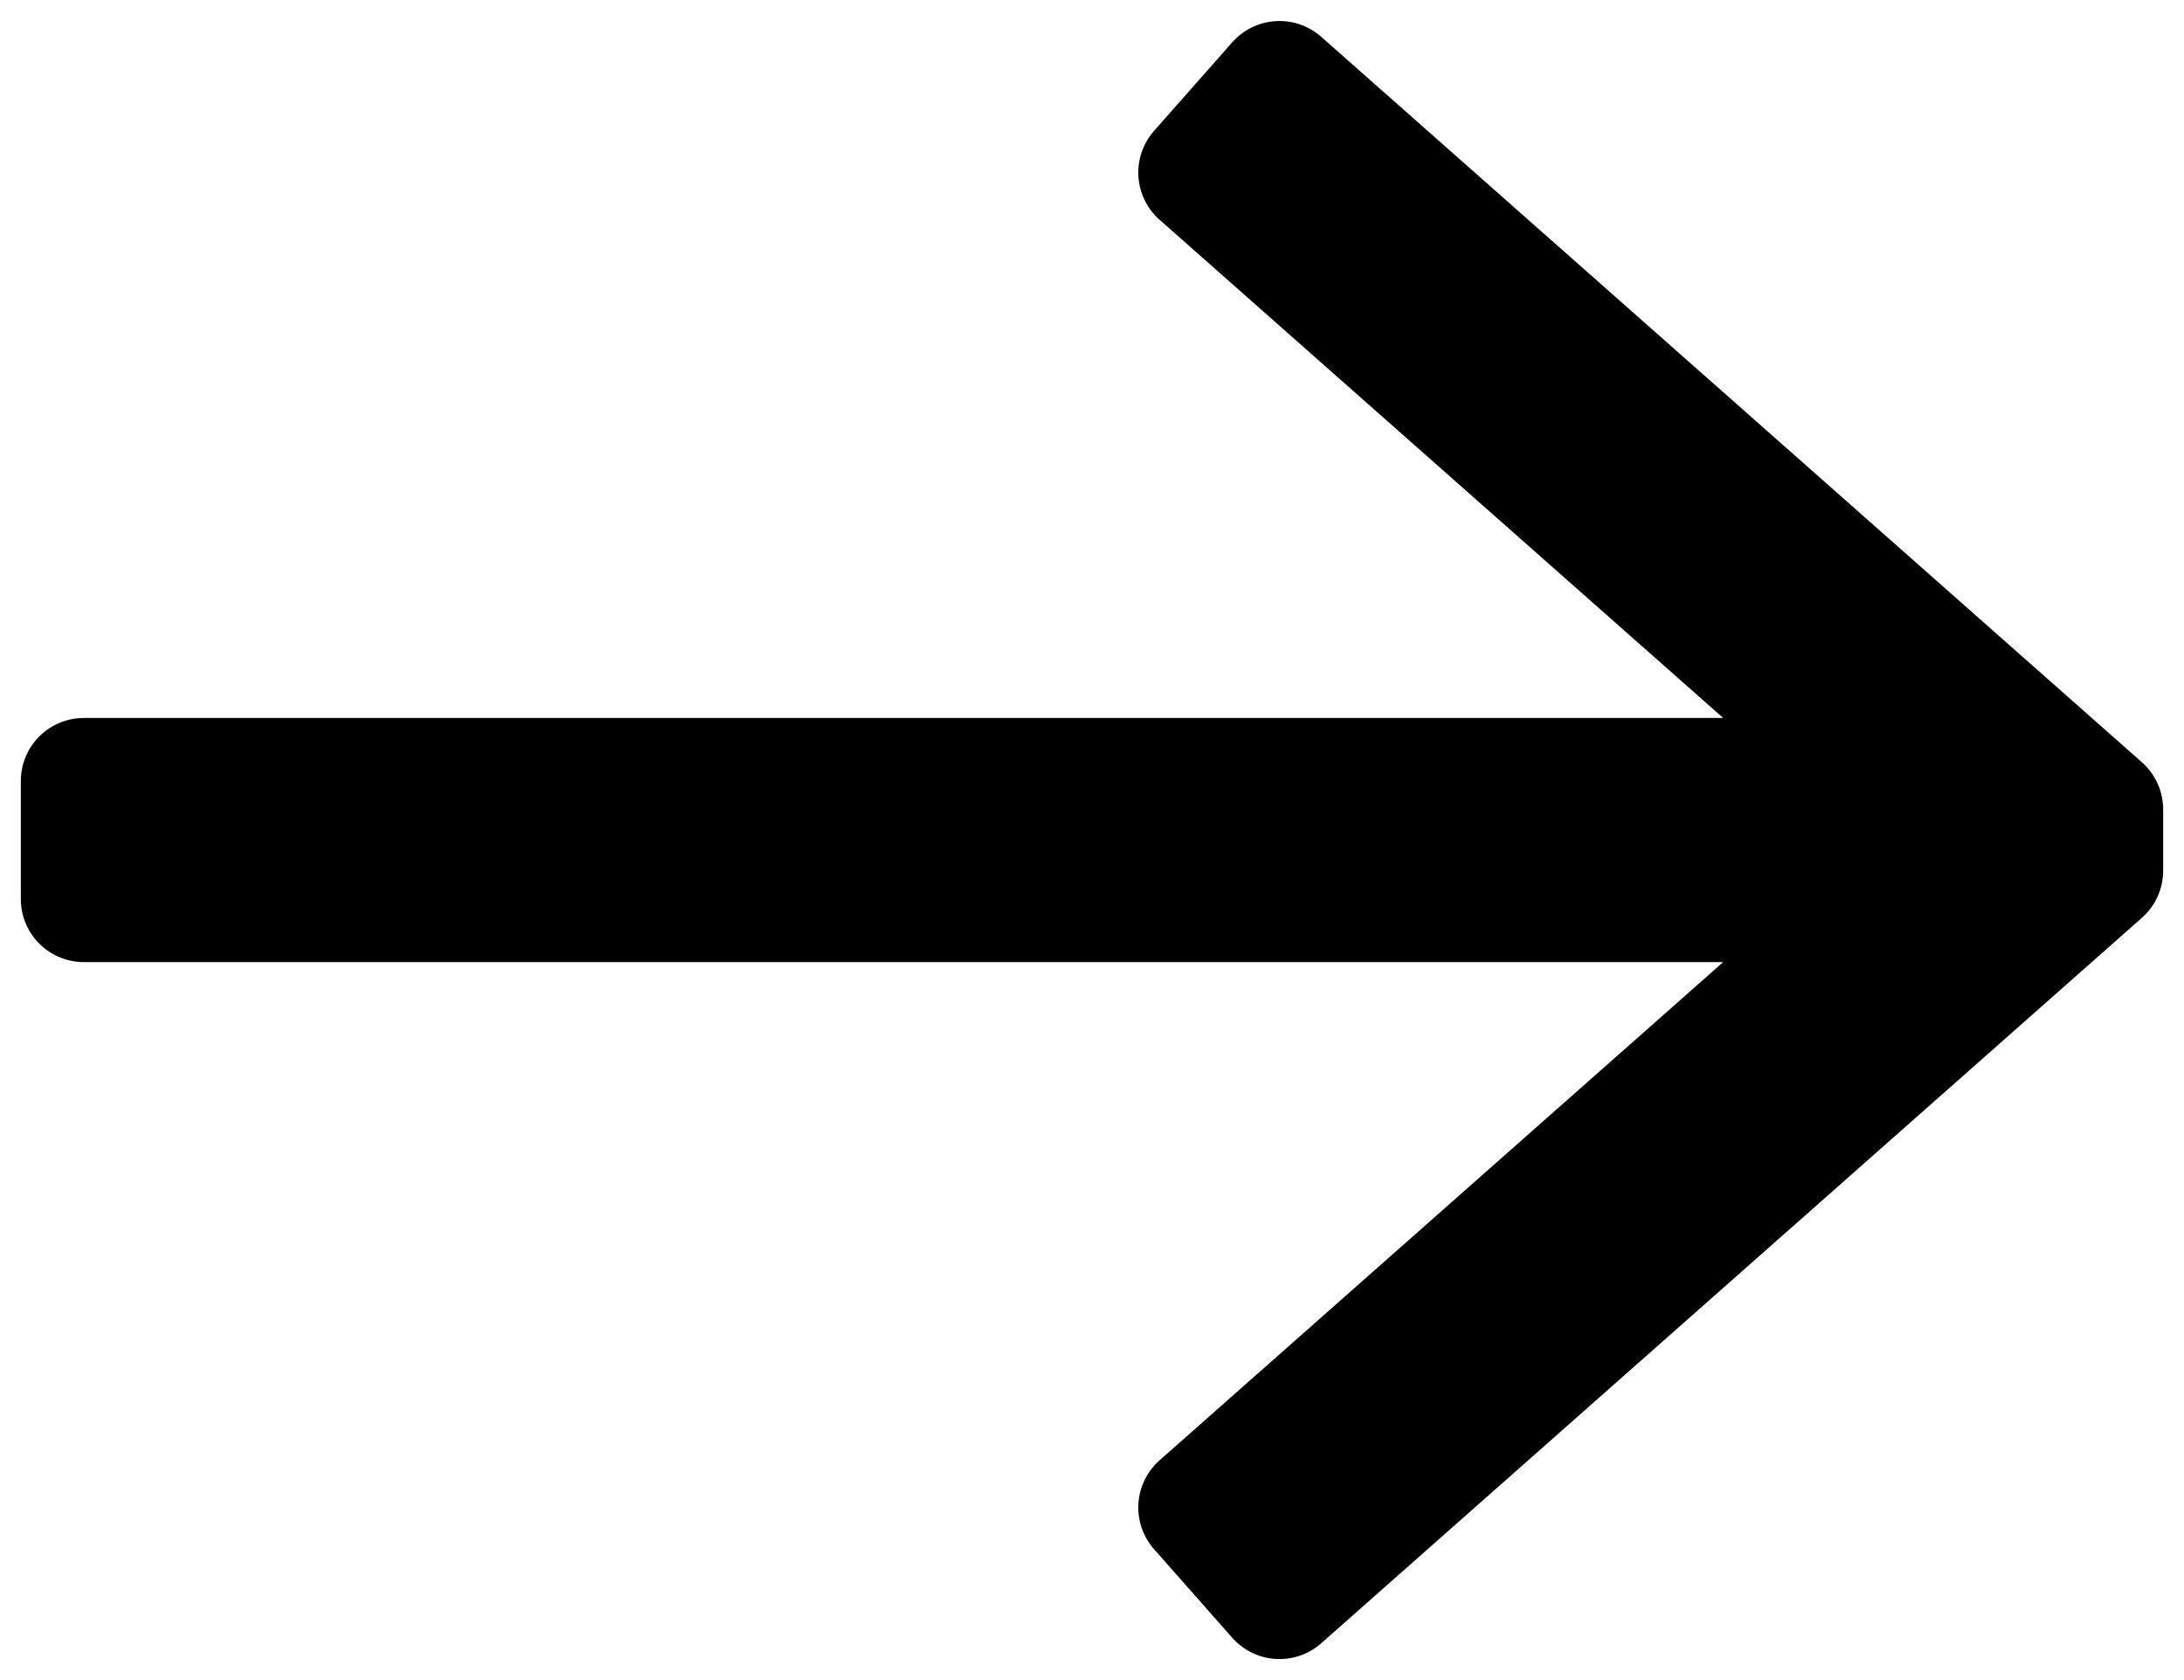
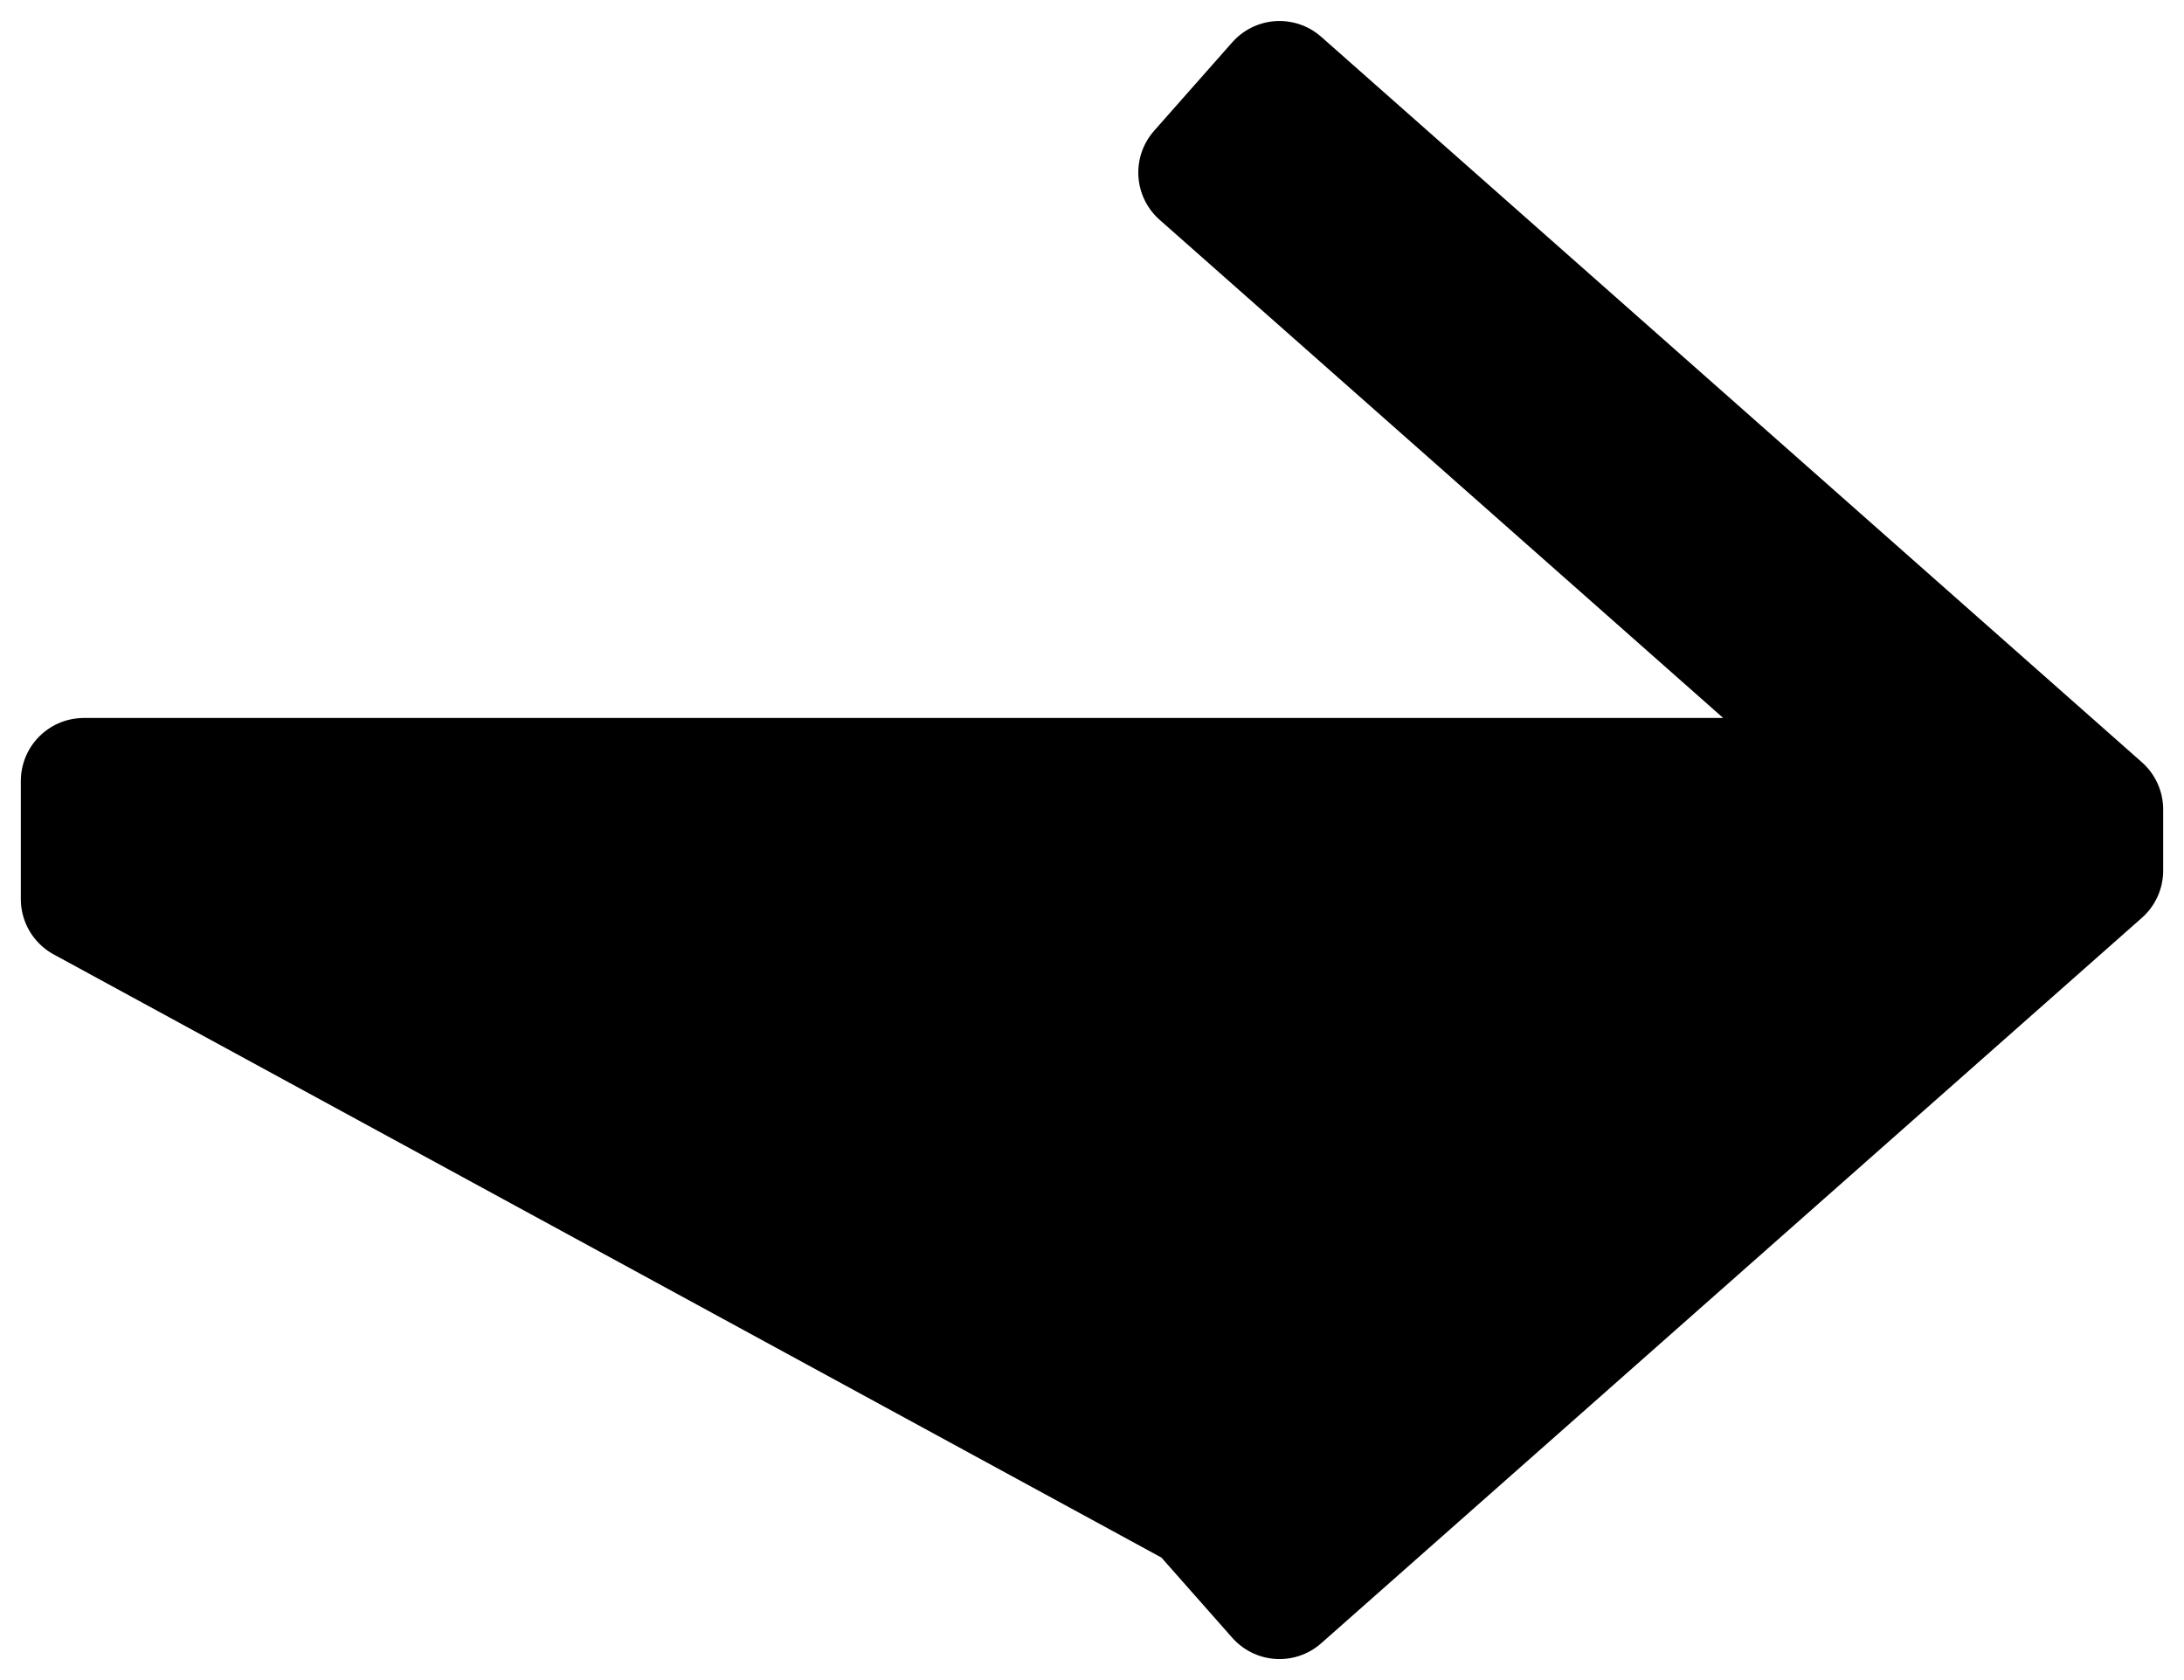
<svg xmlns="http://www.w3.org/2000/svg" width="26" height="20" viewBox="0 0 26 20" fill="none">
-   <path d="M15.232 1L14.301 2.054L22.495 9.297L0.998 9.297L0.998 10.703L22.495 10.703L14.301 17.946L15.232 19L25.002 10.364V9.636L15.232 1Z" fill="black" stroke="black" stroke-width="1.5" stroke-linejoin="round" />
+   <path d="M15.232 1L14.301 2.054L22.495 9.297L0.998 9.297L0.998 10.703L14.301 17.946L15.232 19L25.002 10.364V9.636L15.232 1Z" fill="black" stroke="black" stroke-width="1.5" stroke-linejoin="round" />
</svg>